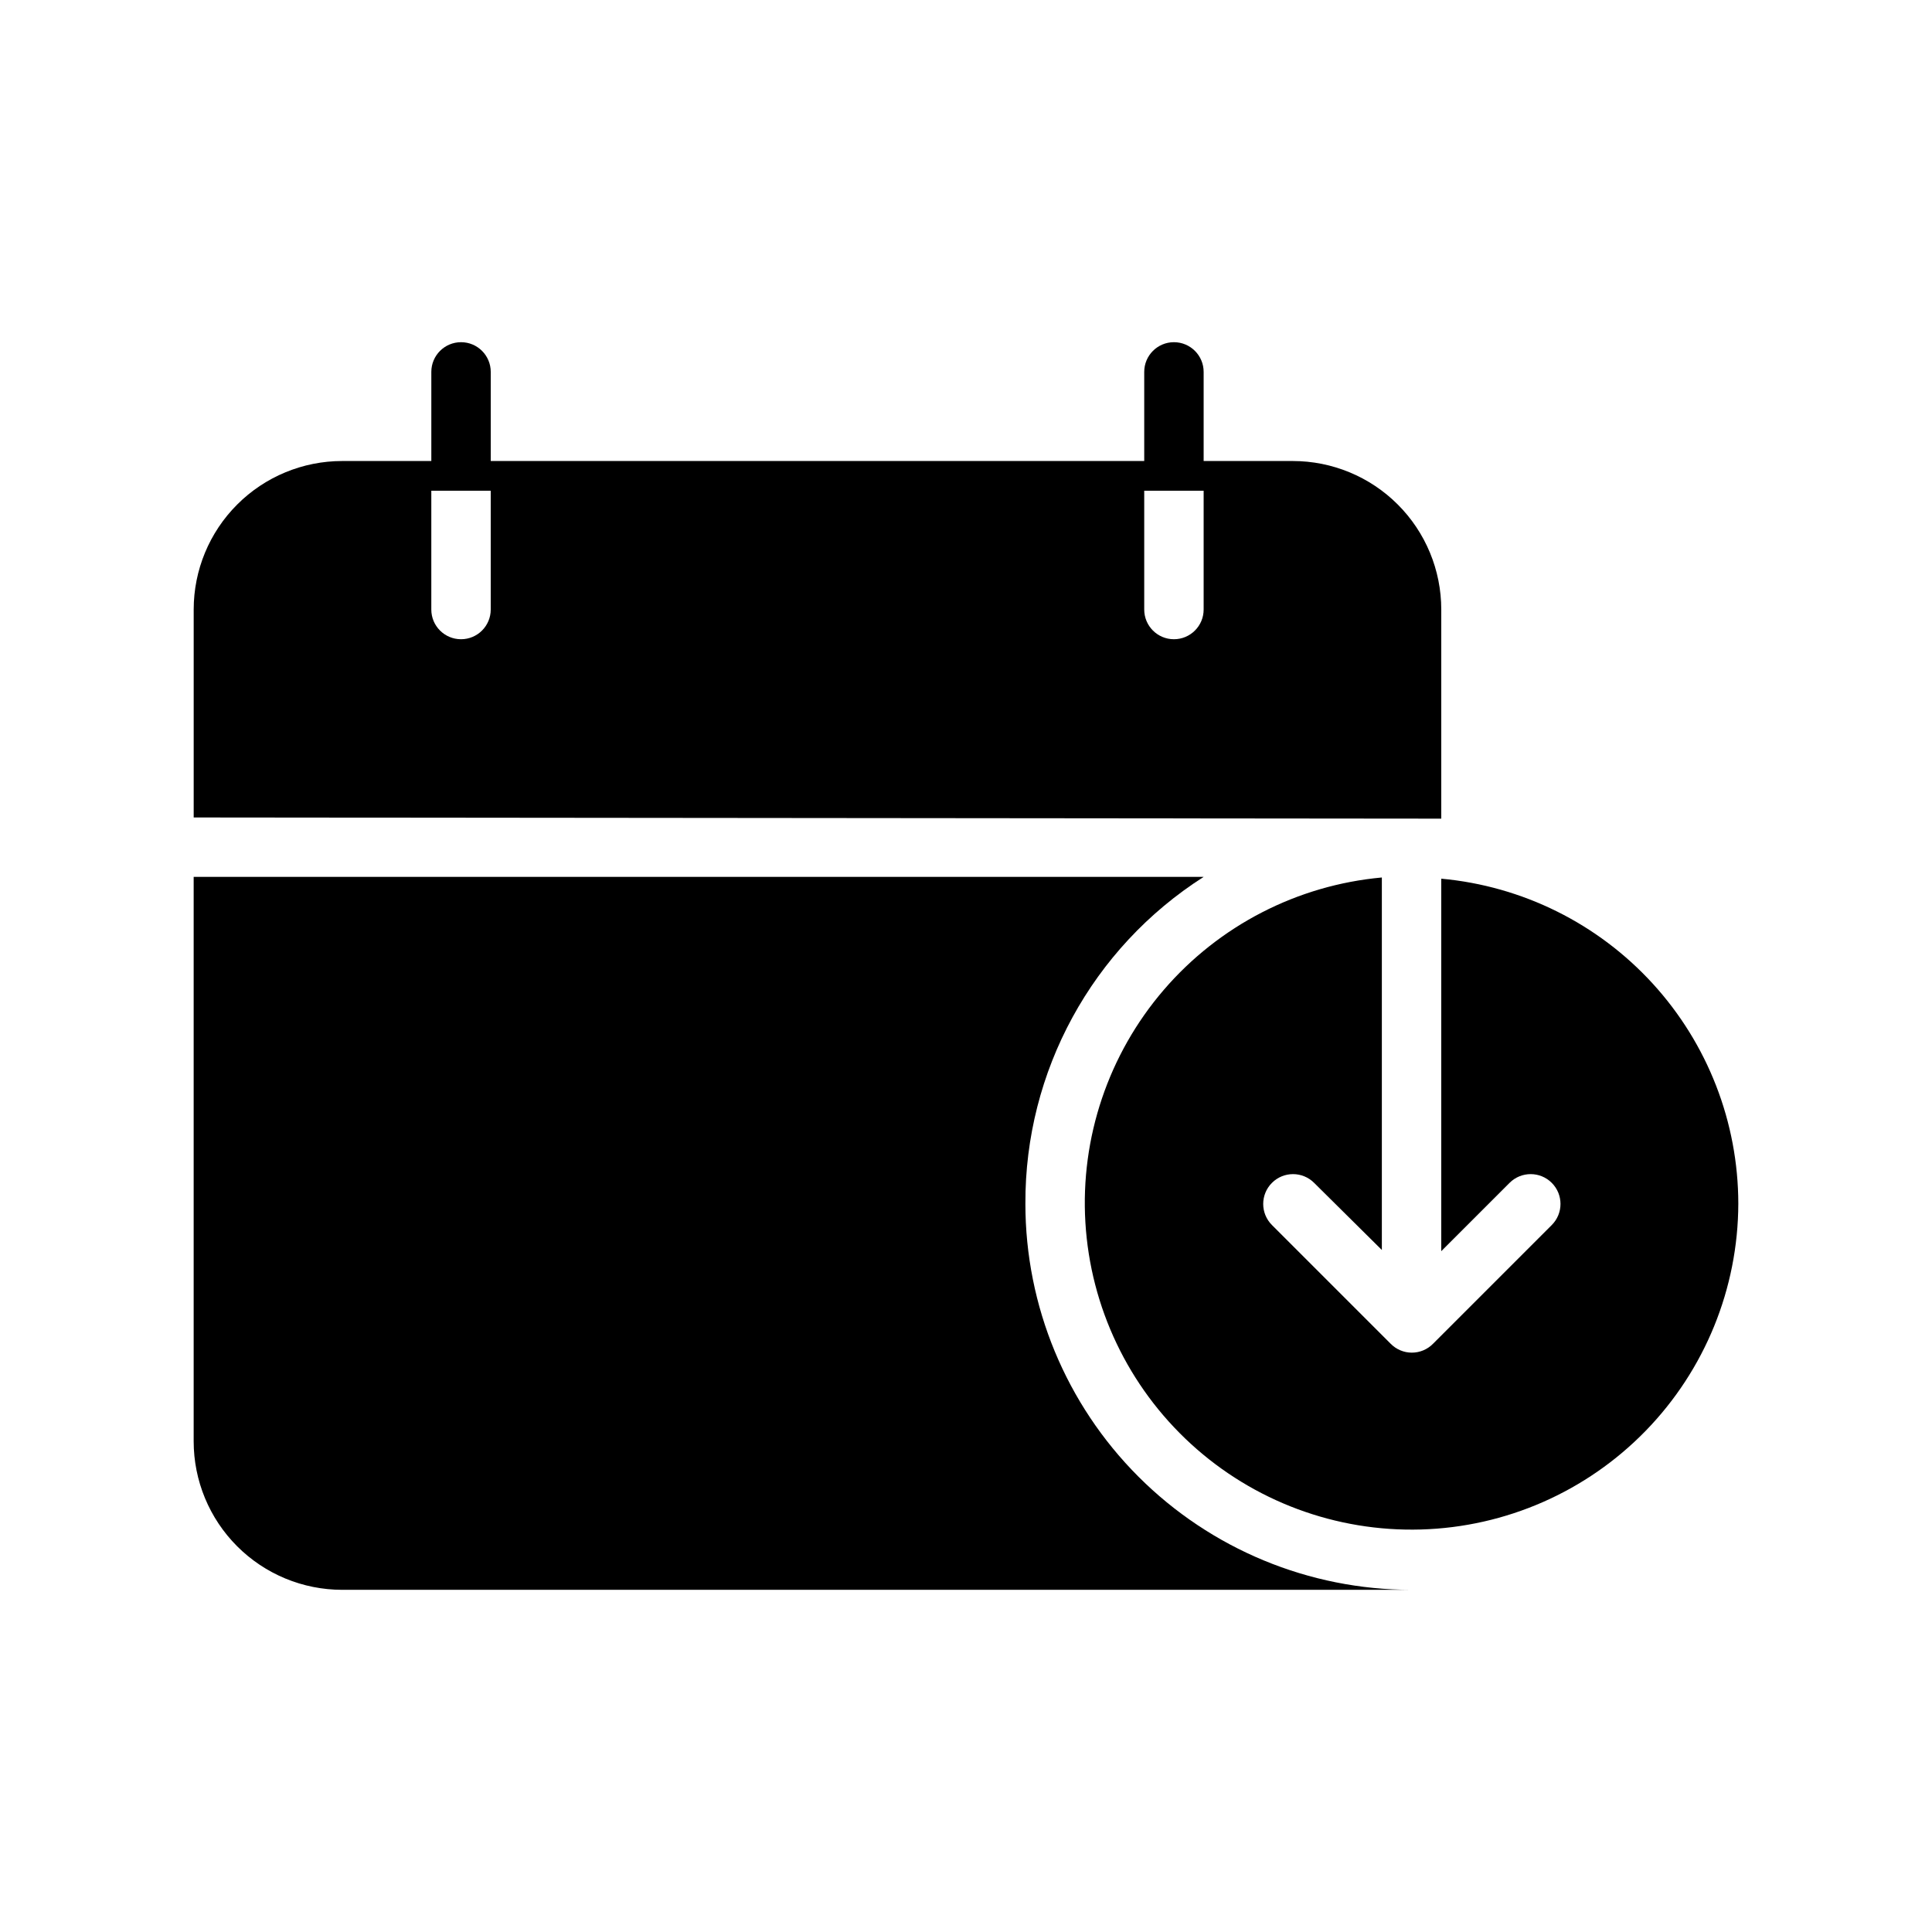
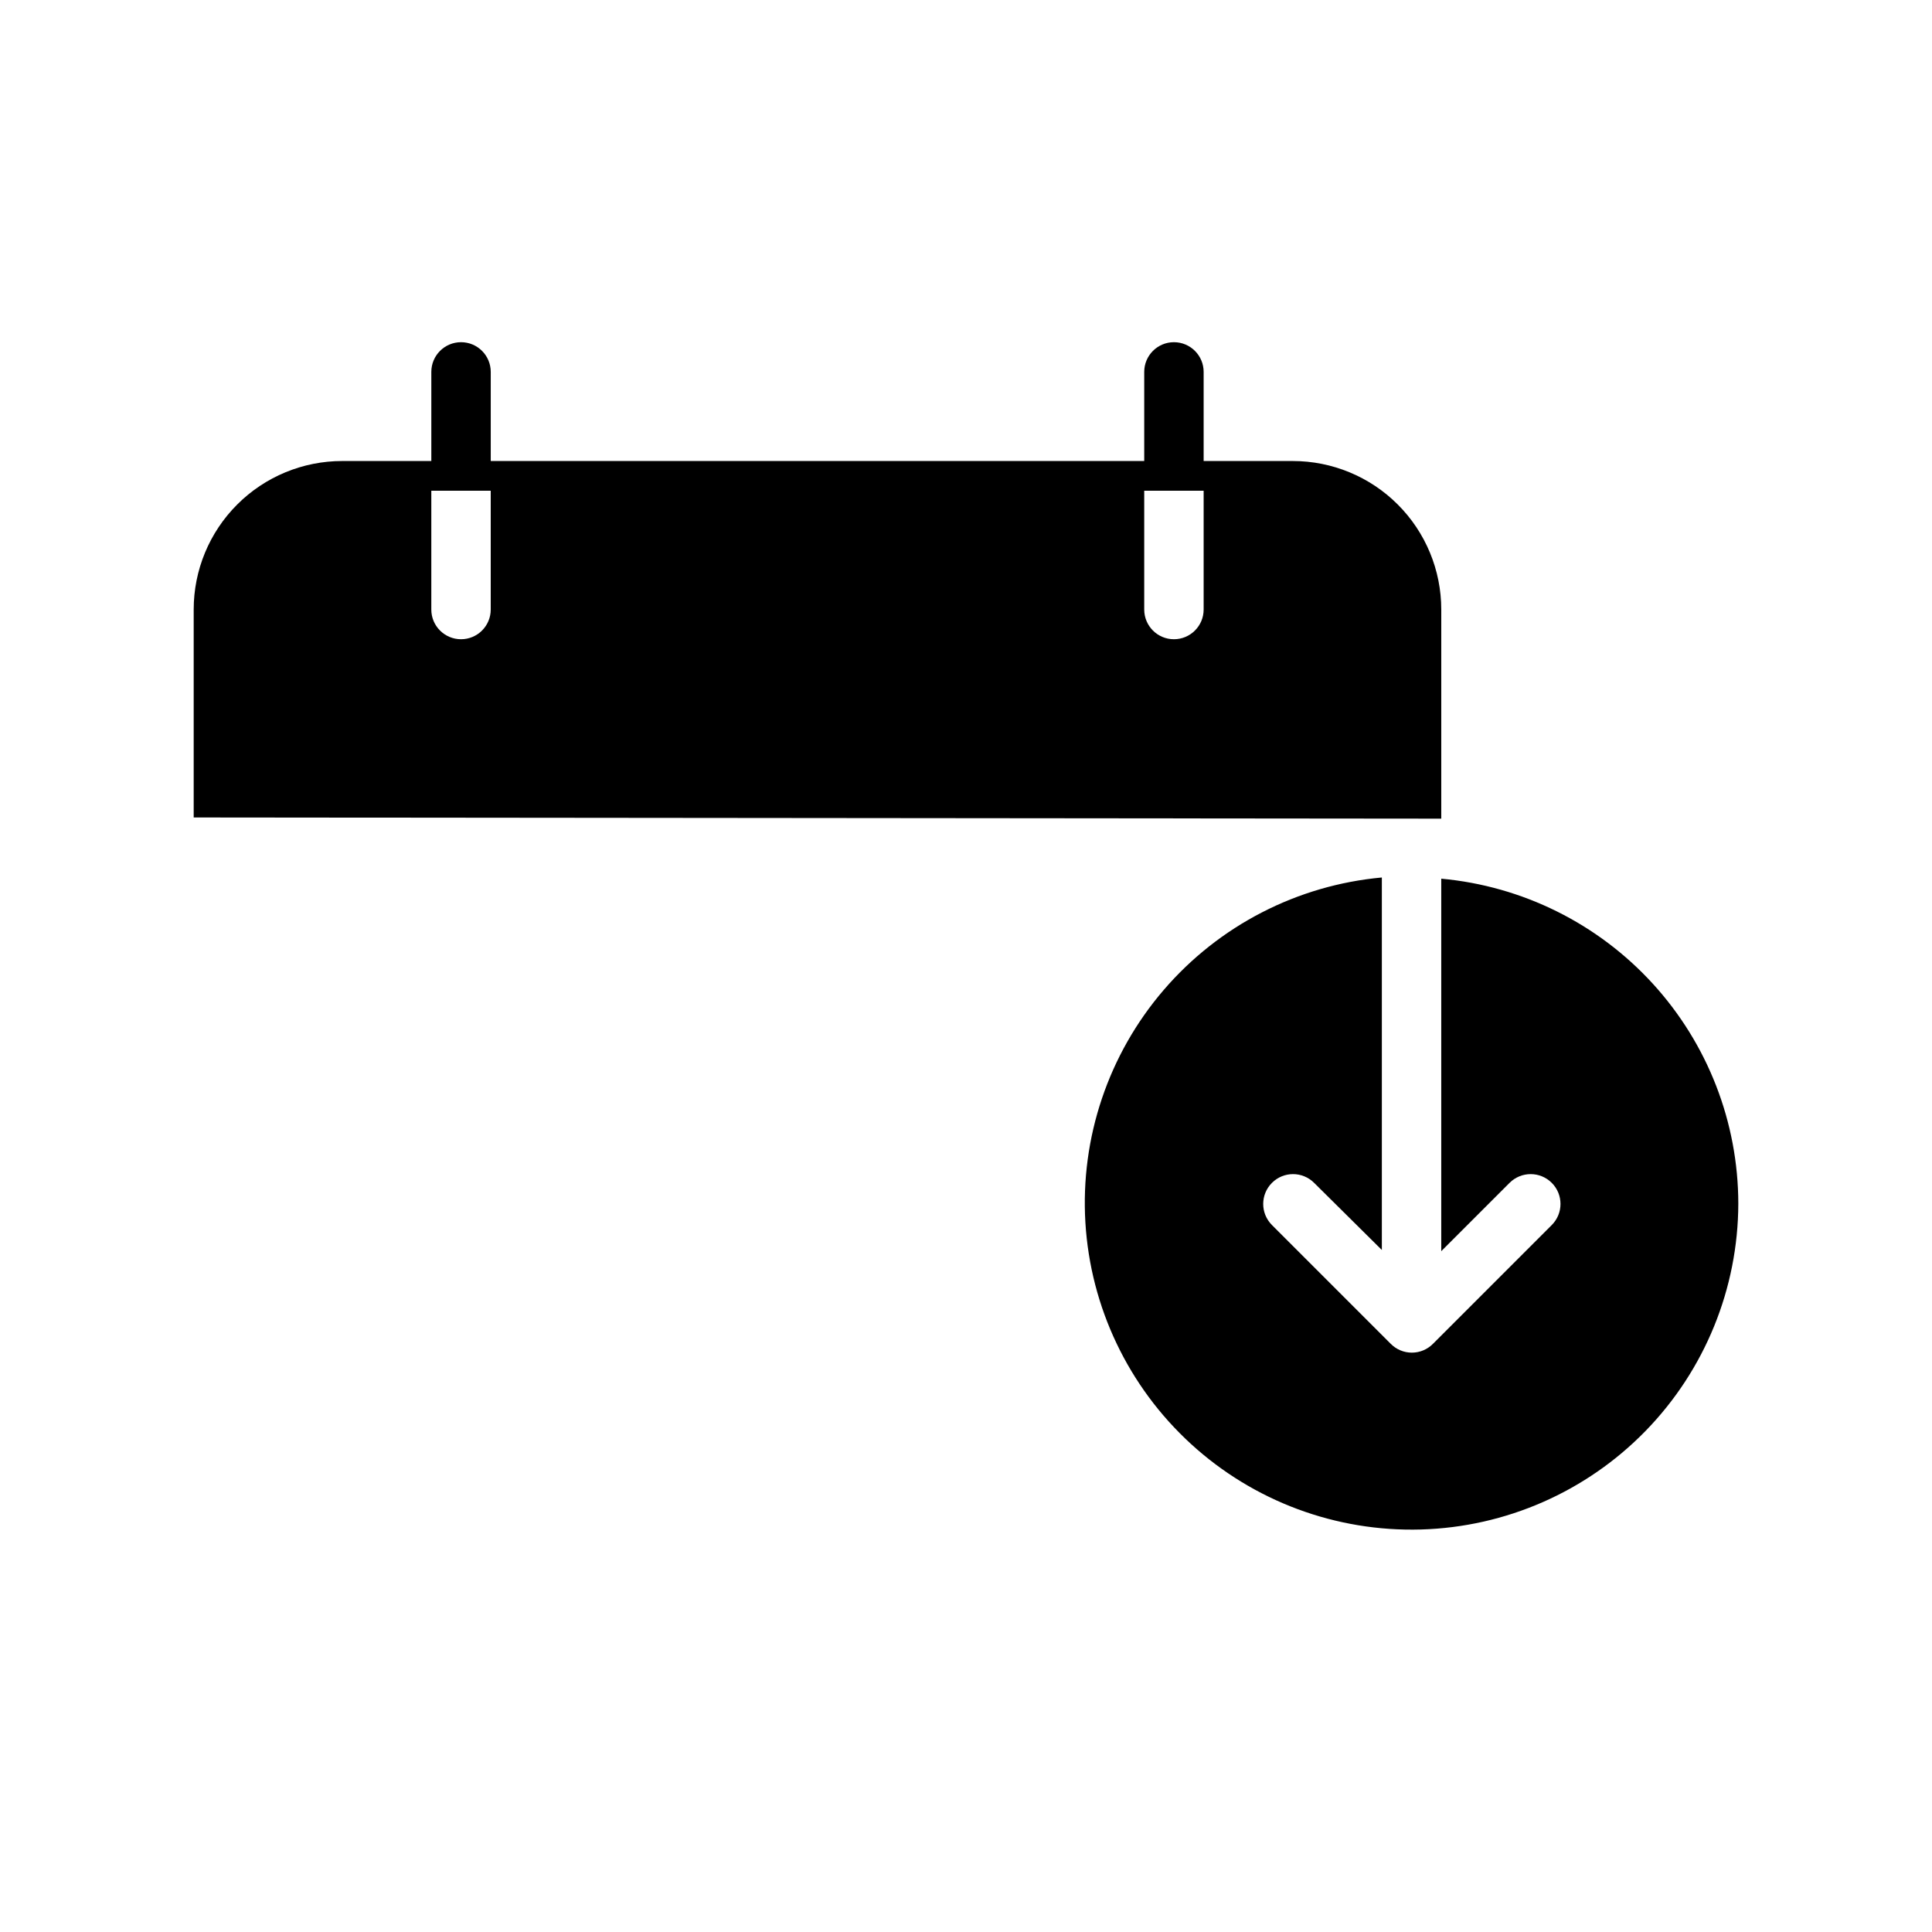
<svg xmlns="http://www.w3.org/2000/svg" fill="#000000" width="800px" height="800px" version="1.1" viewBox="144 144 512 512">
  <g>
    <path d="m525.95 360.95v-55.418c0-10.441-4.144-20.453-11.527-27.832-7.379-7.383-17.391-11.527-27.832-11.527h-23.613v-23.617c0-4.348-3.527-7.871-7.875-7.871-4.348 0-7.871 3.523-7.871 7.871v23.617h-173.18v-23.617c0-4.348-3.523-7.871-7.871-7.871-4.348 0-7.875 3.523-7.875 7.871v23.617h-23.613c-10.441 0-20.453 4.144-27.832 11.527-7.383 7.379-11.531 17.391-11.531 27.832v55.105zm-62.973-86.906v31.488c0 4.348-3.527 7.871-7.875 7.871-4.348 0-7.871-3.523-7.871-7.871v-31.488zm-188.93 0v31.488c0 4.348-3.523 7.871-7.871 7.871-4.348 0-7.875-3.523-7.875-7.871v-31.488z" />
-     <path d="m415.74 462.98c-0.152-35.059 17.676-67.742 47.234-86.594h-267.65v149.57c0 10.441 4.148 20.453 11.531 27.832 7.379 7.383 17.391 11.531 27.832 11.531h283.39-0.004c-27.141 0-53.172-10.785-72.363-29.977-19.191-19.191-29.973-45.219-29.973-72.359z" />
    <path d="m604.67 462.98c-0.027-21.586-8.117-42.379-22.68-58.312-14.562-15.93-34.547-25.848-56.043-27.809v98.715l18.105-18.105c3.09-3.086 8.094-3.086 11.18 0 3.086 3.086 3.086 8.09 0 11.176l-31.488 31.488c-1.477 1.492-3.488 2.332-5.59 2.332-2.098 0-4.109-0.84-5.586-2.332l-31.488-31.488c-3.09-3.086-3.09-8.09 0-11.176 3.086-3.086 8.09-3.086 11.176 0l17.949 17.789v-98.715c-22.406 2.047-43.137 12.73-57.801 29.797-14.664 17.062-22.109 39.164-20.766 61.621 1.348 22.461 11.383 43.512 27.984 58.703 16.598 15.188 38.457 23.316 60.949 22.668 22.488-0.645 43.844-10.023 59.539-26.141 15.699-16.117 24.504-37.715 24.559-60.211z" />
  </g>
</svg>